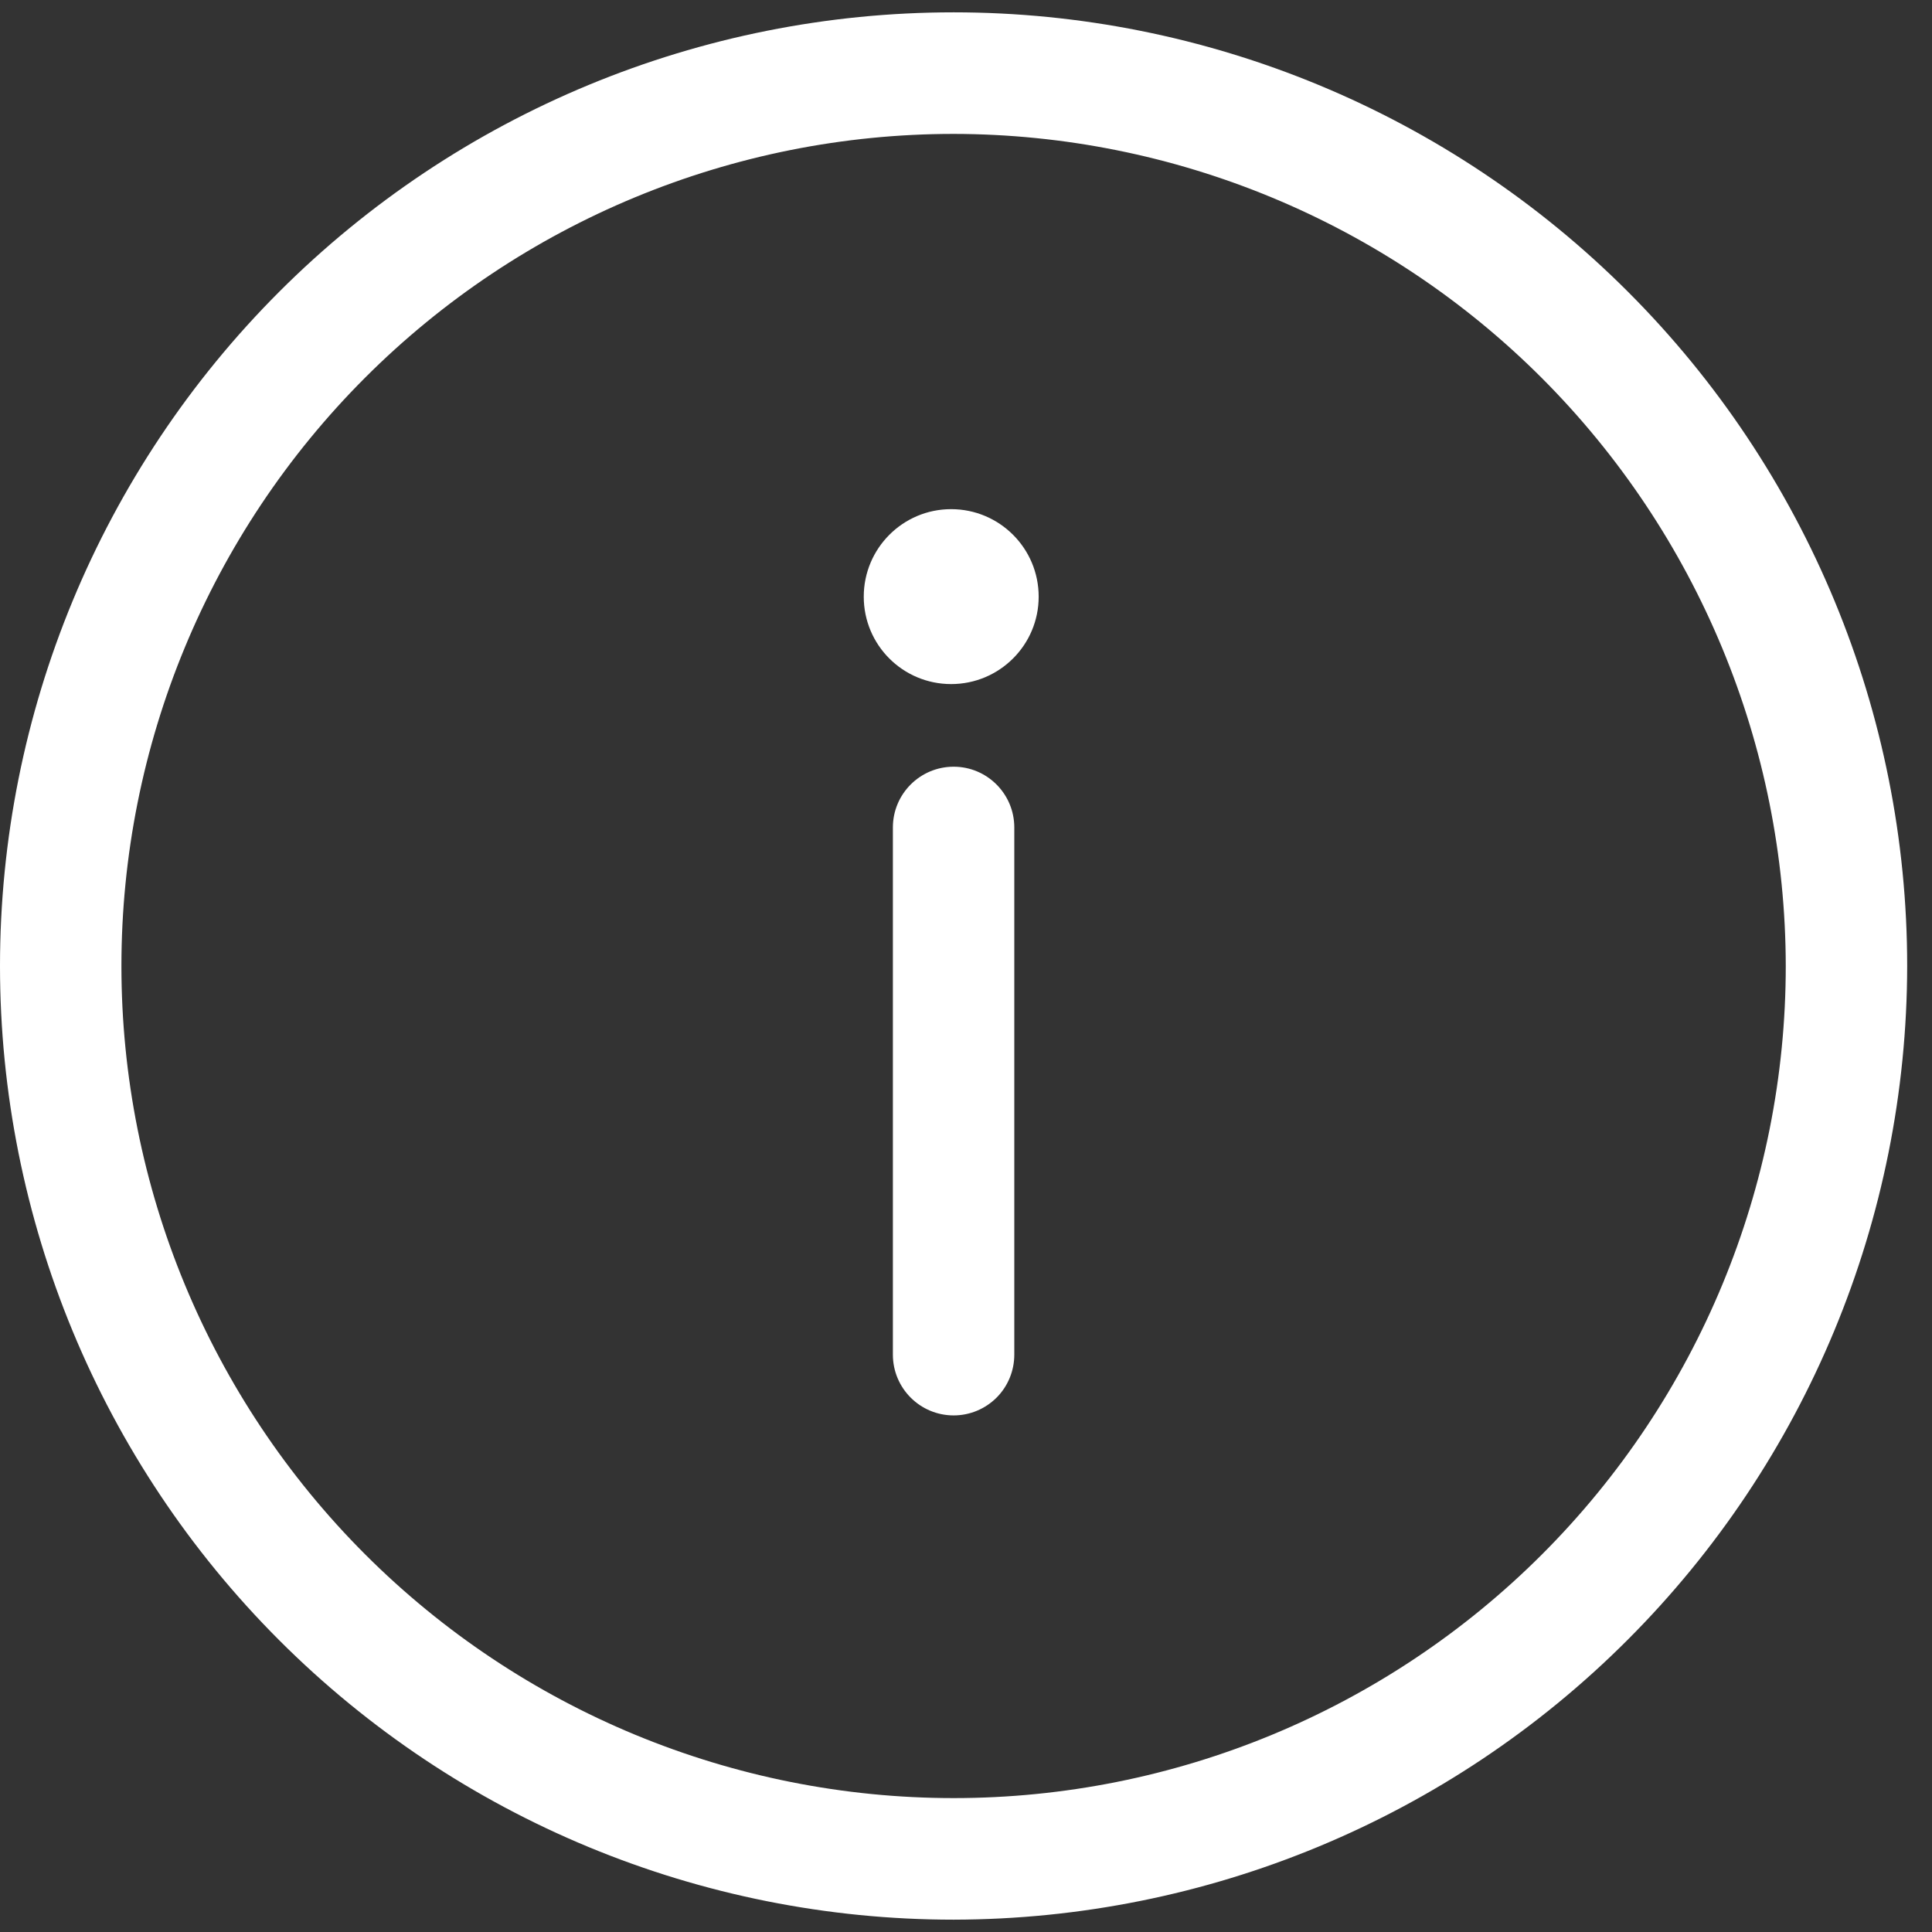
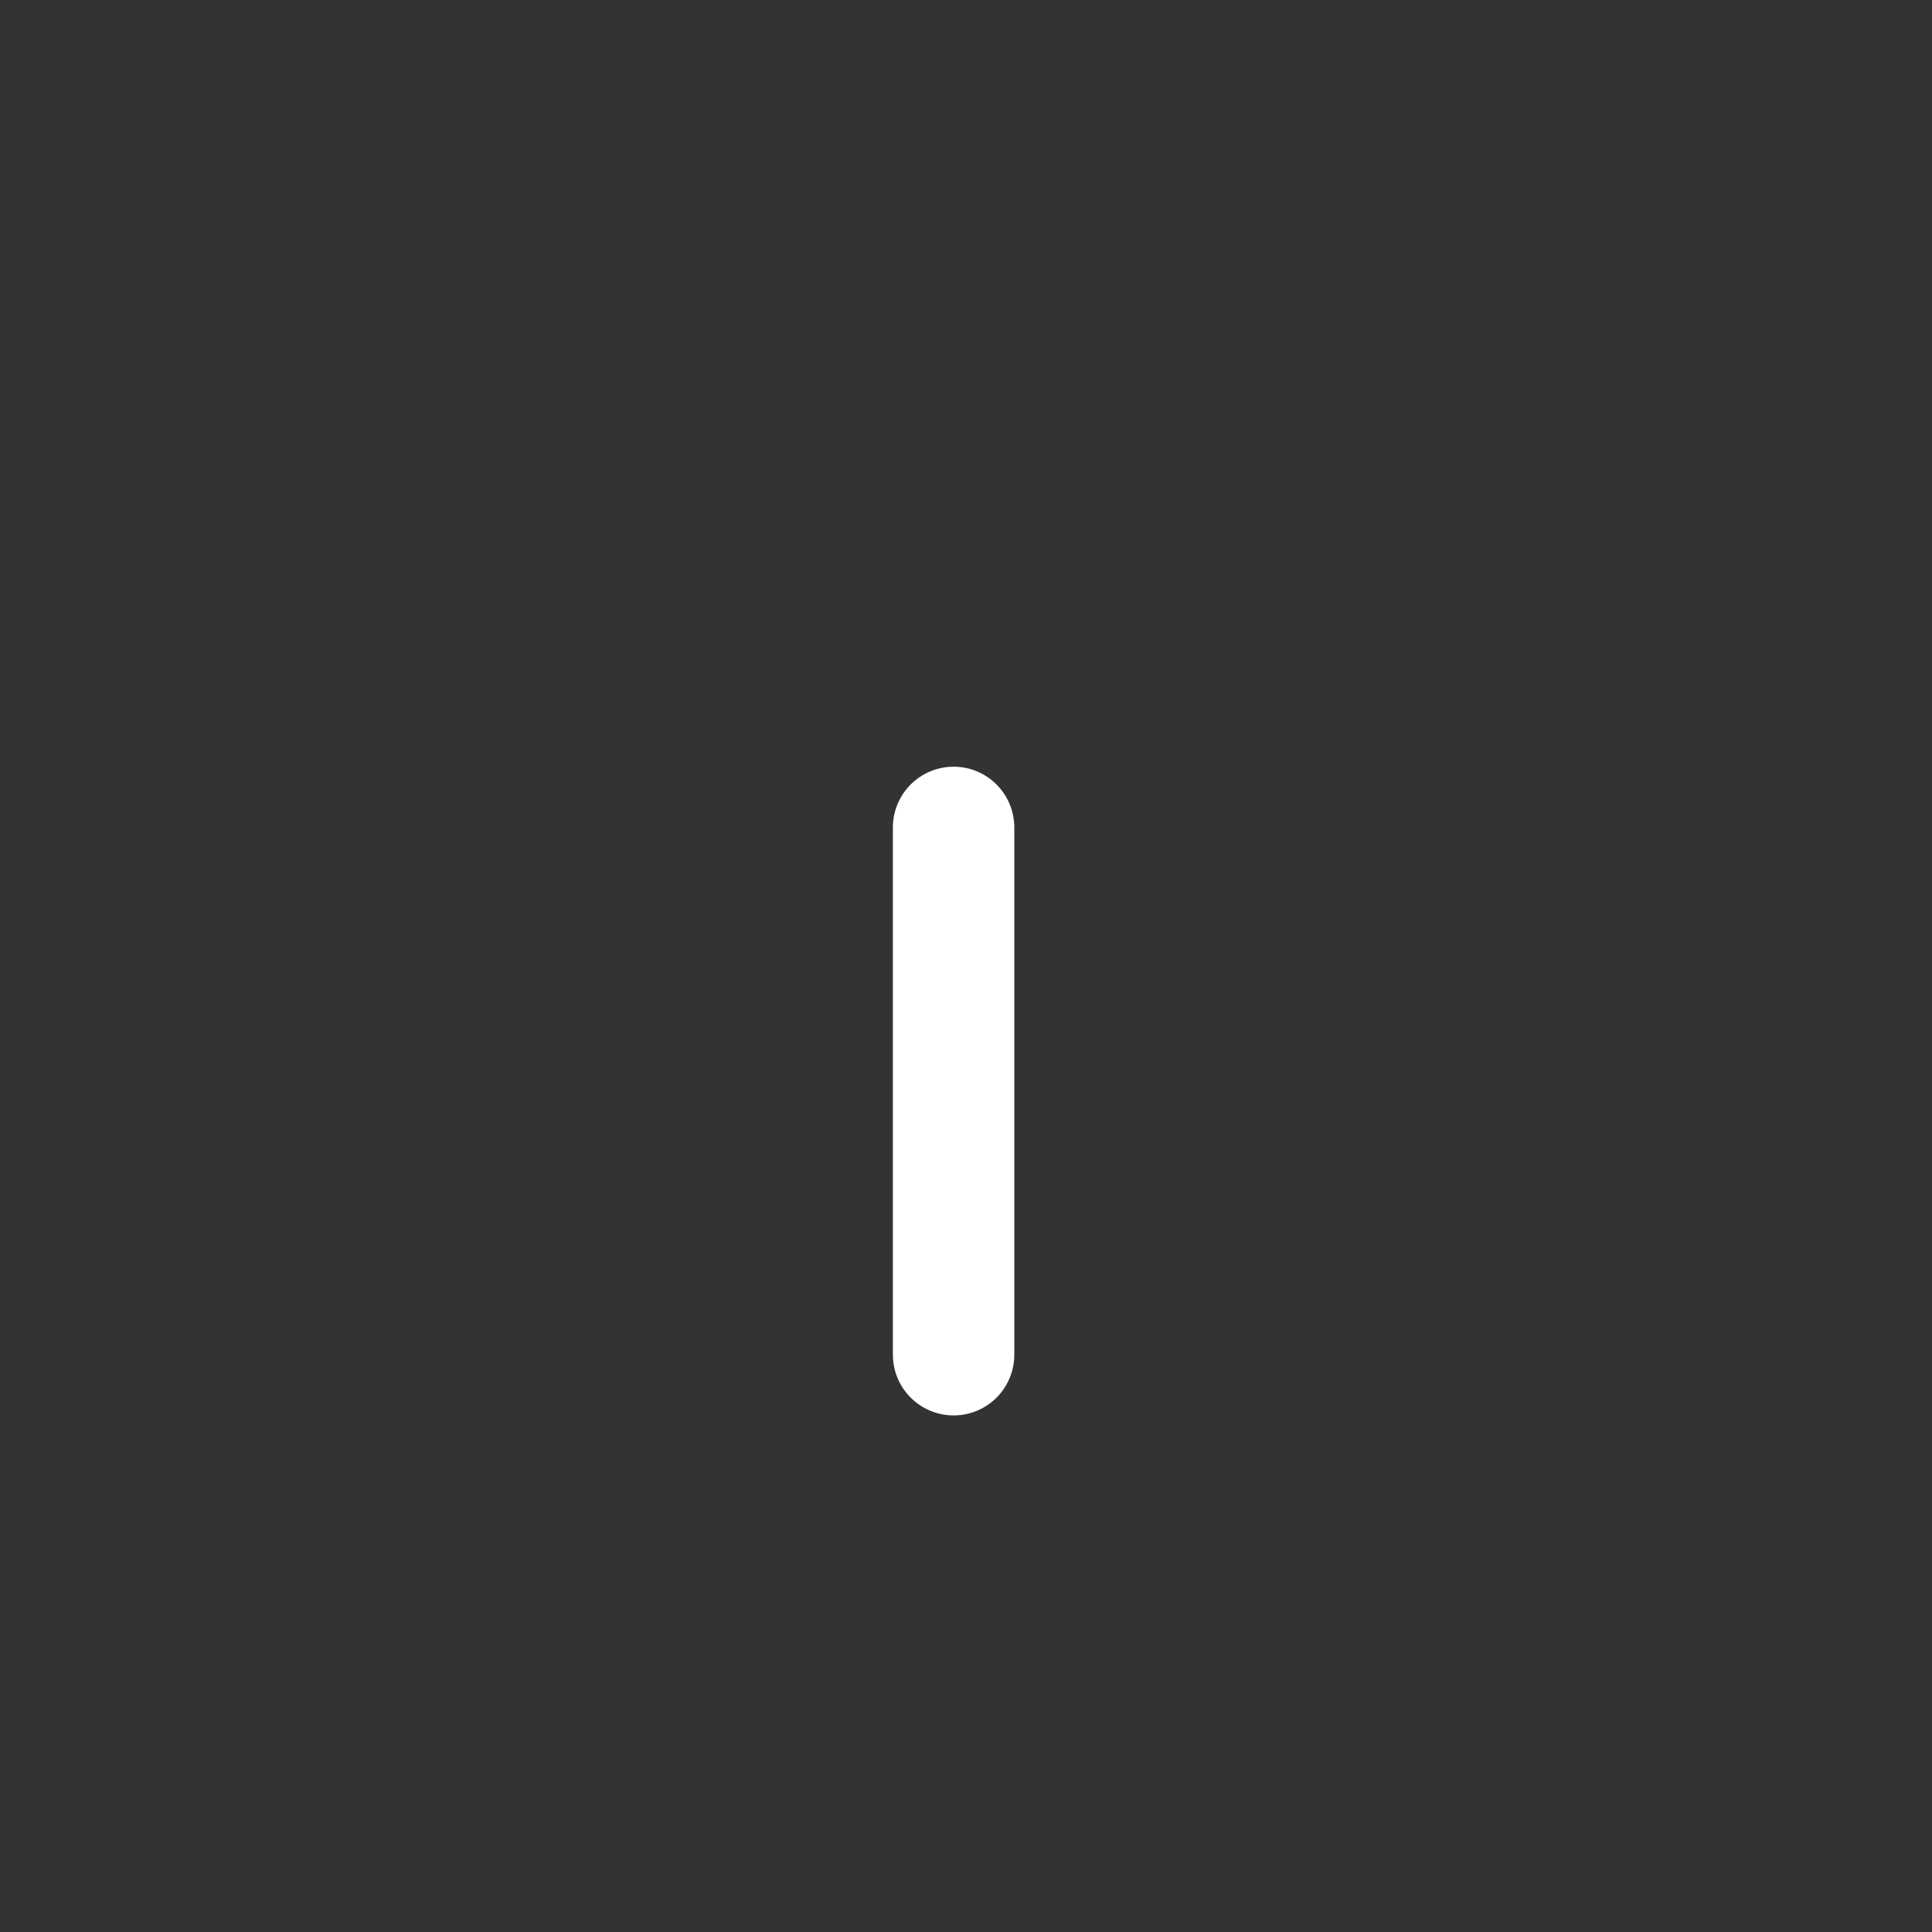
<svg xmlns="http://www.w3.org/2000/svg" width="13" height="13" viewBox="0 0 13 13" fill="none">
  <rect x="0" y="0" width="13" height="13" fill="#333333" stroke="none" />
-   <path d="M6.417 12.917C4.715 12.917 3.083 12.241 1.879 11.037C0.676 9.834 0 8.202 0 6.5C0 4.798 0.676 3.166 1.879 1.963C3.083 0.759 4.715 0.083 6.417 0.083C8.118 0.083 9.751 0.759 10.954 1.963C12.157 3.166 12.833 4.798 12.833 6.5C12.831 8.201 12.154 9.832 10.951 11.035C9.749 12.238 8.118 12.914 6.417 12.917ZM6.417 0.901C4.932 0.901 3.507 1.491 2.457 2.541C1.407 3.591 0.817 5.015 0.817 6.5C0.817 7.985 1.407 9.409 2.457 10.459C3.507 11.509 4.932 12.099 6.417 12.099C7.902 12.099 9.326 11.509 10.376 10.459C11.426 9.409 12.016 7.985 12.016 6.5C12.014 5.016 11.423 3.593 10.374 2.543C9.324 1.493 7.901 0.903 6.417 0.901Z" fill="white" />
  <path d="M6.417 9.524C6.191 9.524 6.008 9.341 6.008 9.115V5.568C6.008 5.342 6.191 5.159 6.417 5.159C6.642 5.159 6.825 5.342 6.825 5.568V9.115C6.825 9.224 6.782 9.328 6.706 9.404C6.629 9.481 6.525 9.524 6.417 9.524Z" fill="white" />
-   <path d="M6.989 4.015C6.989 4.34 6.725 4.603 6.4 4.603C6.075 4.603 5.812 4.34 5.812 4.015C5.812 3.69 6.075 3.426 6.4 3.426C6.725 3.426 6.989 3.689 6.989 4.015Z" fill="white" />
</svg>